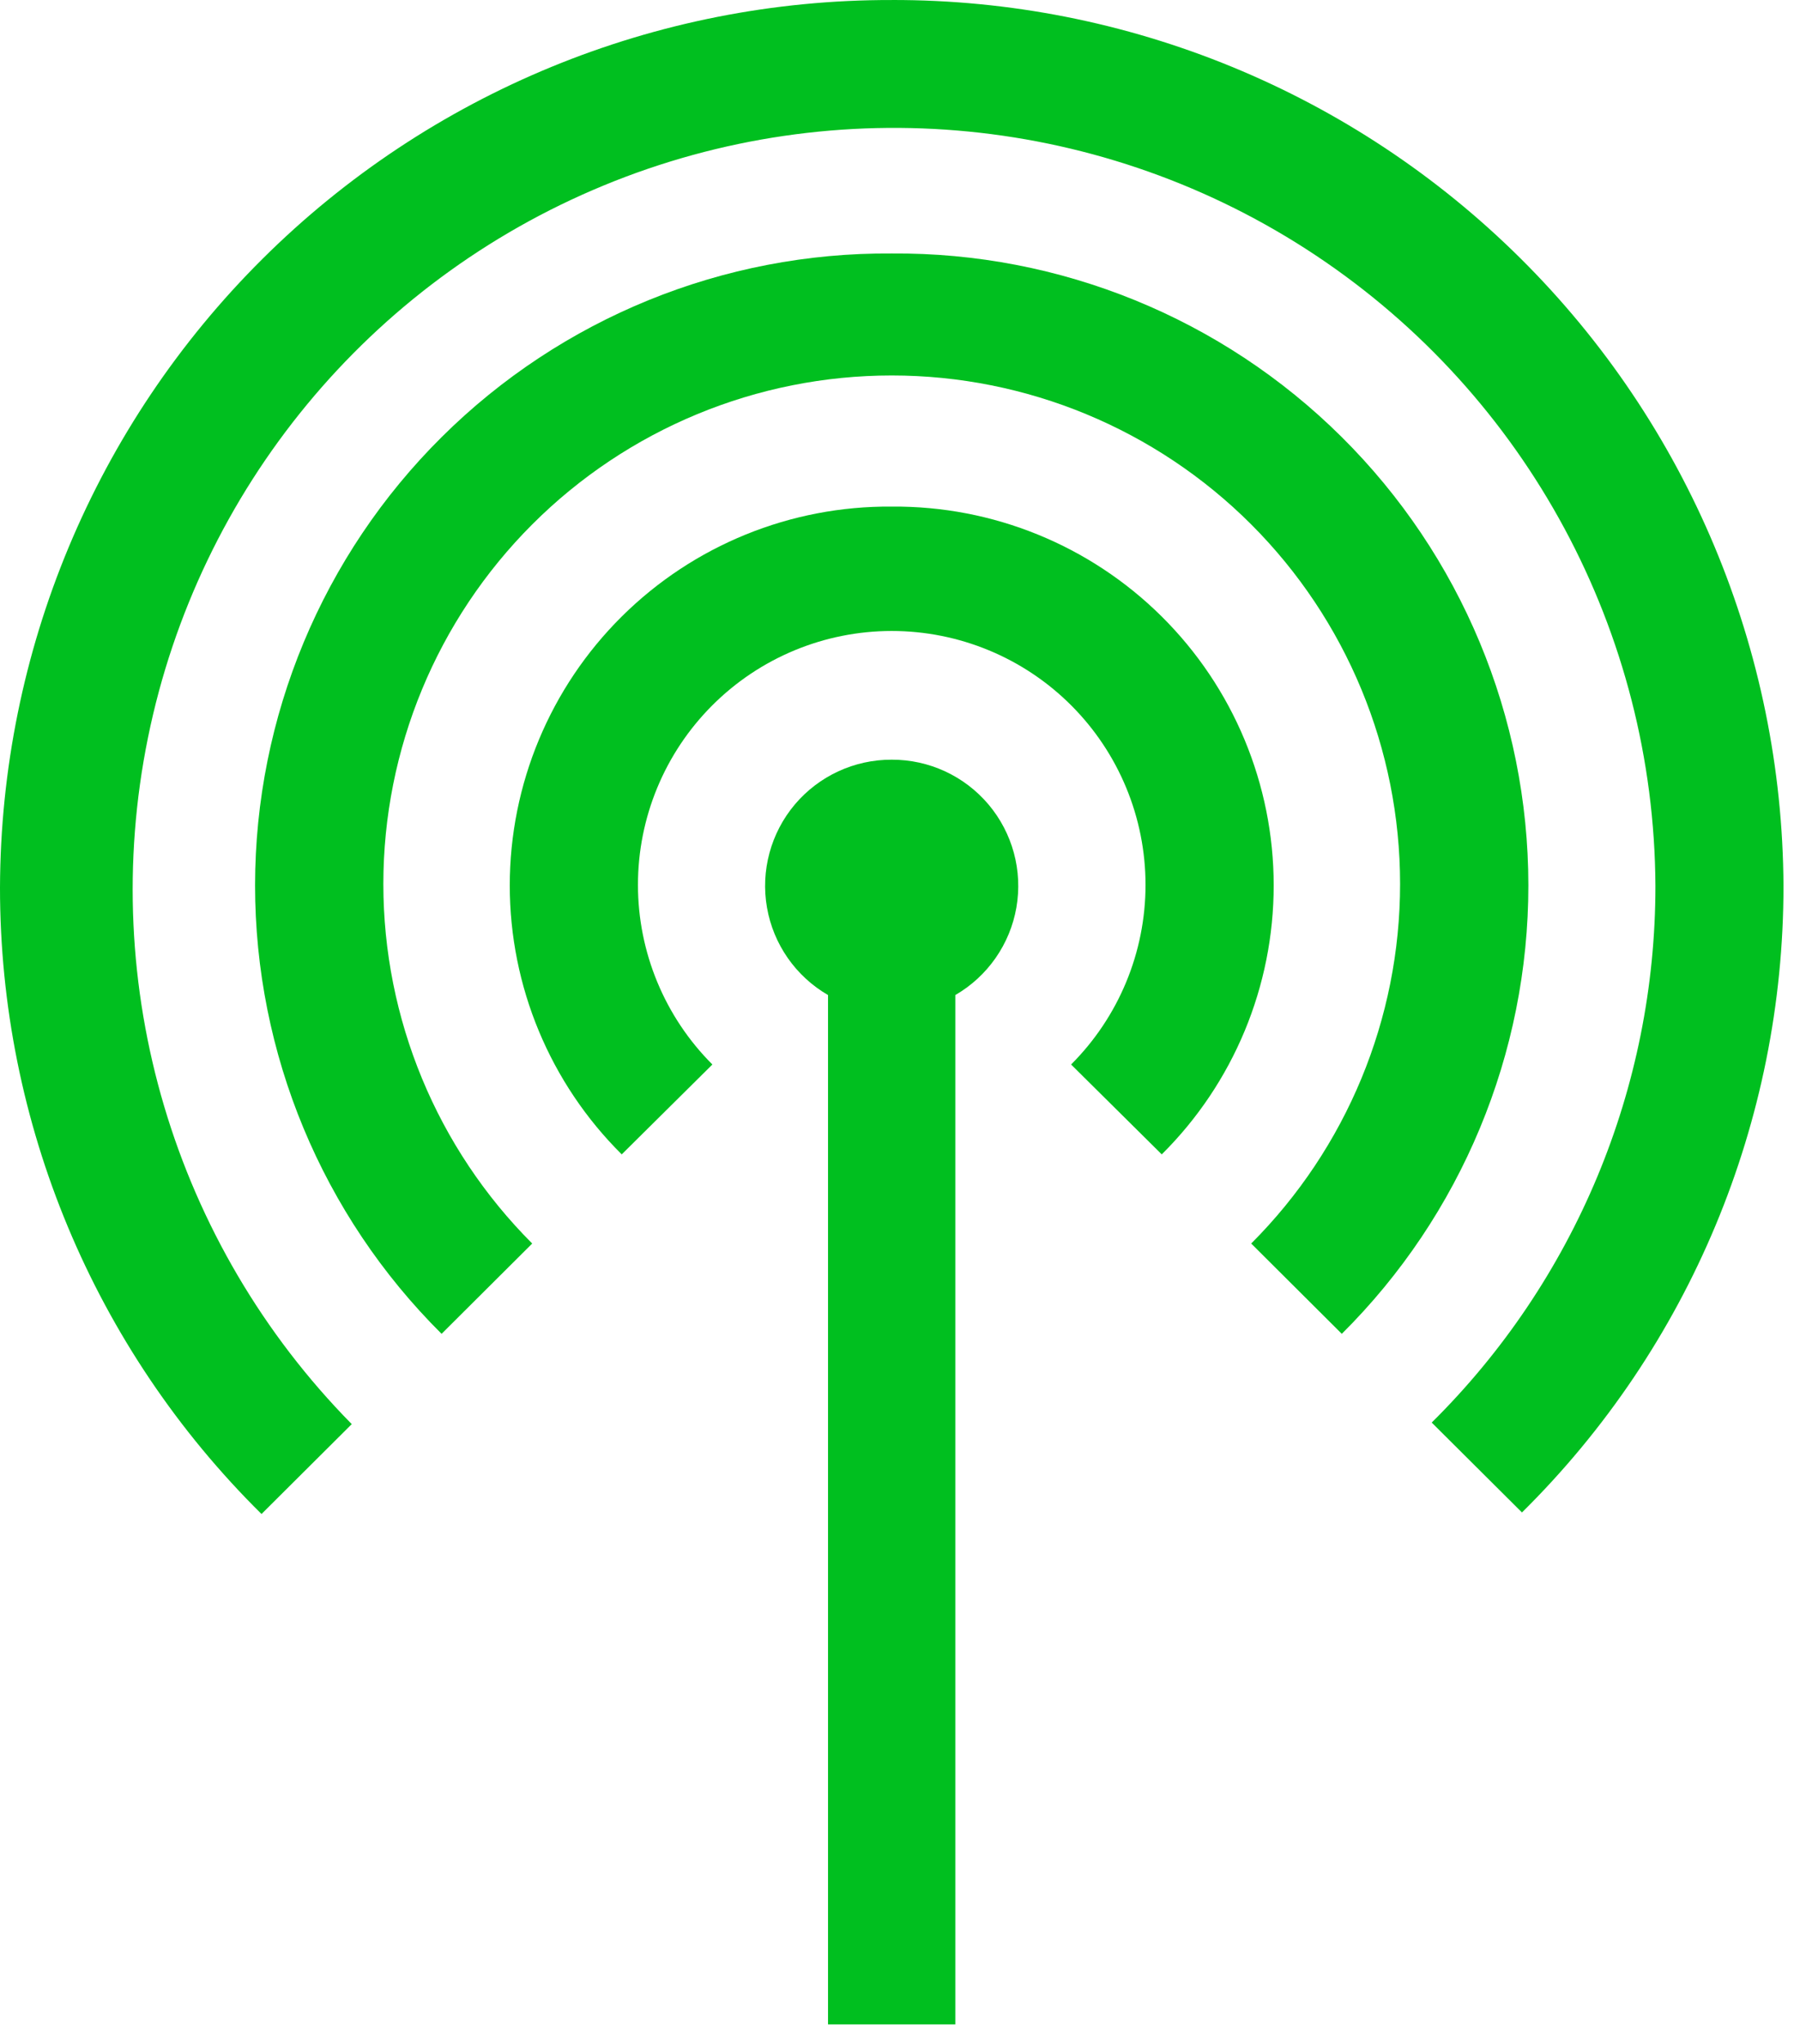
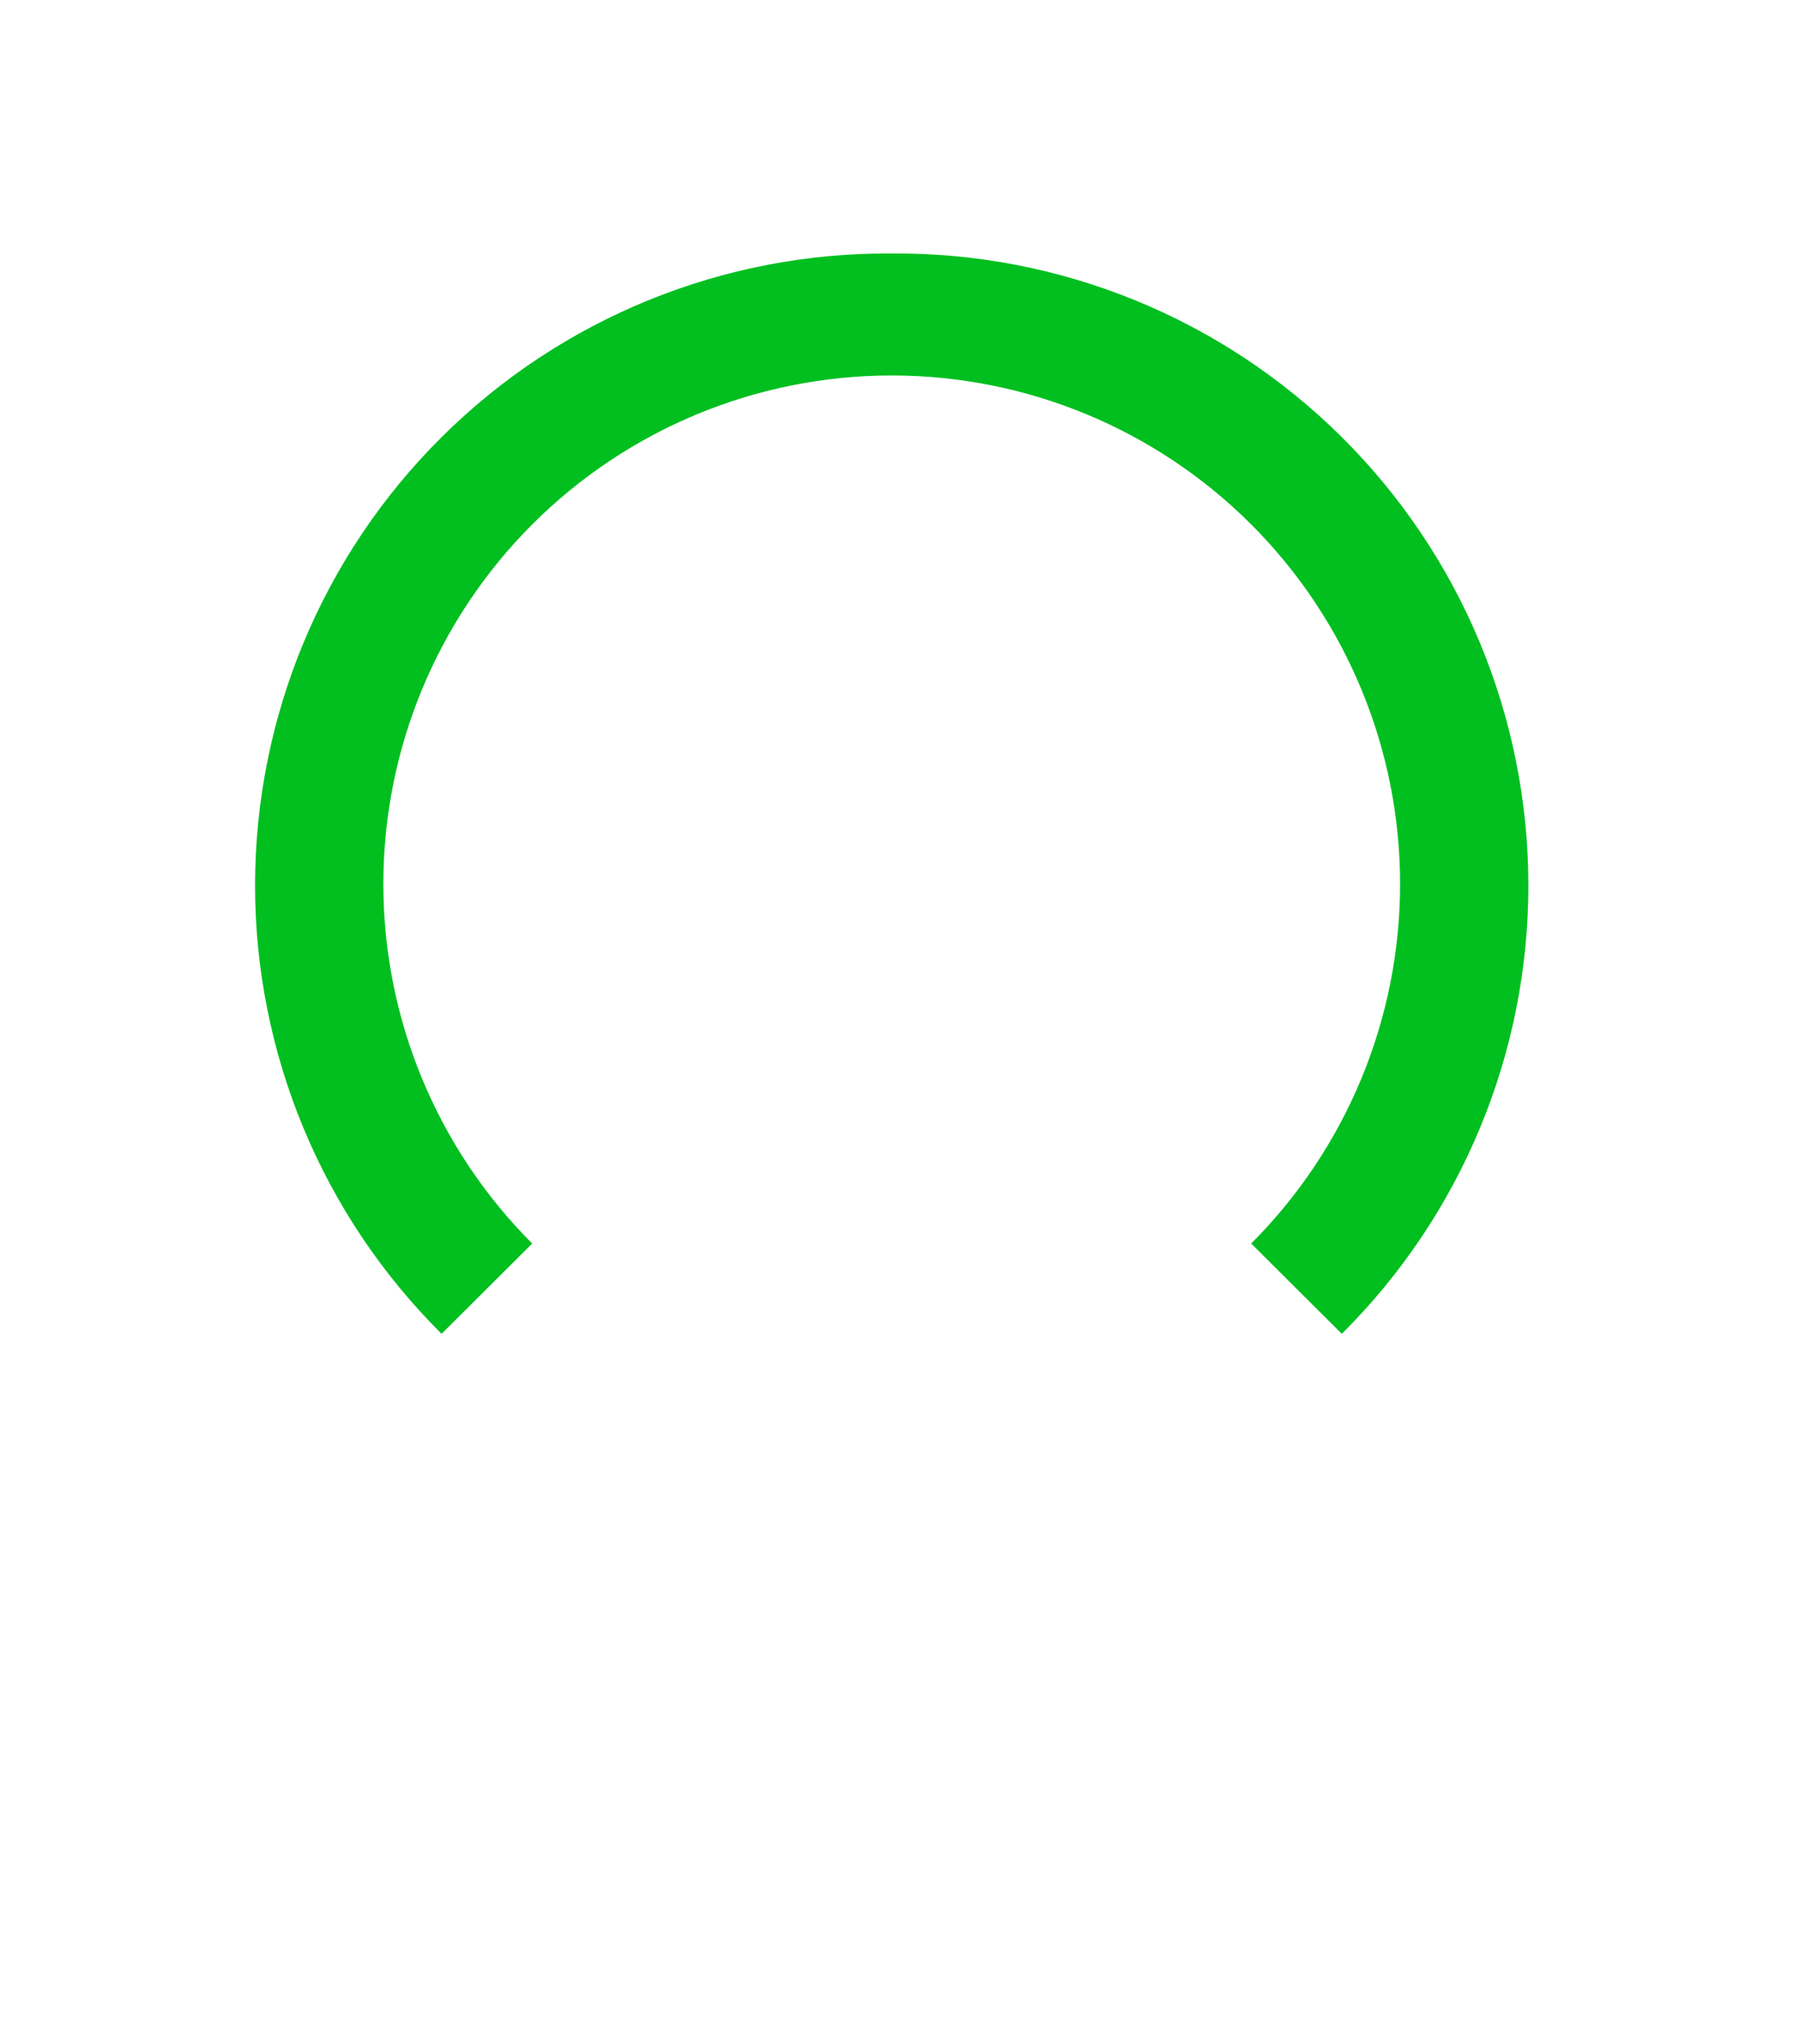
<svg xmlns="http://www.w3.org/2000/svg" width="74" height="84" viewBox="0 0 74 84" fill="none">
-   <path d="M10.782 10.649C17.657 3.809 26.964 -0.02 36.661 0.001L36.66 8.51887e-05C46.346 -0.021 55.645 3.8 62.516 10.625C69.389 17.45 73.274 26.722 73.321 36.408C73.326 46.084 69.454 55.359 62.57 62.159L58.859 58.465C64.75 52.636 68.061 44.694 68.056 36.408C68.007 25.987 62.774 16.274 54.1 10.501C45.427 4.727 34.447 3.648 24.814 7.624C15.183 11.598 8.16 20.106 6.083 30.318C4.006 40.53 7.147 51.106 14.461 58.529L10.751 62.223C3.867 55.423 -0.005 46.148 5.72147e-06 36.472C0.03 26.774 3.907 17.487 10.782 10.649Z" fill="#00BF1F" />
-   <path d="M32.676 33.063C33.666 31.891 35.124 31.216 36.658 31.222C38.192 31.216 39.649 31.891 40.639 33.063C41.628 34.236 42.048 35.786 41.785 37.297C41.522 38.809 40.602 40.126 39.274 40.895V83.199H34.041V40.895C32.713 40.125 31.794 38.809 31.531 37.297C31.268 35.786 31.688 34.236 32.676 33.063Z" fill="#00BF1F" />
  <path d="M36.66 10.418C29.739 10.365 23.082 13.077 18.169 17.952C13.254 22.825 10.49 29.46 10.486 36.382C10.484 43.303 13.244 49.94 18.154 54.818L21.88 51.107C17.961 47.188 15.76 41.872 15.76 36.329C15.76 30.786 17.962 25.471 21.881 21.552C25.801 17.632 31.117 15.431 36.66 15.431C42.202 15.431 47.518 17.633 51.438 21.552C55.357 25.471 57.559 30.786 57.559 36.329C57.559 41.872 55.357 47.188 51.438 51.107L55.163 54.818C60.074 49.94 62.835 43.303 62.833 36.382C62.829 29.46 60.065 22.825 55.15 17.952C50.236 13.077 43.58 10.365 36.66 10.418Z" fill="#00BF1F" />
-   <path fill-rule="evenodd" clip-rule="evenodd" d="M25.567 25.332C28.515 22.409 32.508 20.785 36.66 20.82C40.813 20.785 44.806 22.409 47.754 25.332C50.703 28.255 52.362 32.234 52.363 36.386C52.364 40.539 50.708 44.519 47.761 47.443L44.034 43.749C45.992 41.793 47.093 39.139 47.094 36.37C47.095 33.602 45.996 30.947 44.039 28.99C42.083 27.032 39.428 25.932 36.66 25.932C33.893 25.932 31.238 27.032 29.282 28.99C27.325 30.947 26.226 33.602 26.227 36.37C26.228 39.138 27.329 41.793 29.287 43.749L25.56 47.443C22.613 44.519 20.956 40.539 20.957 36.386C20.959 32.234 22.617 28.255 25.567 25.332Z" fill="#00BF1F" />
</svg>